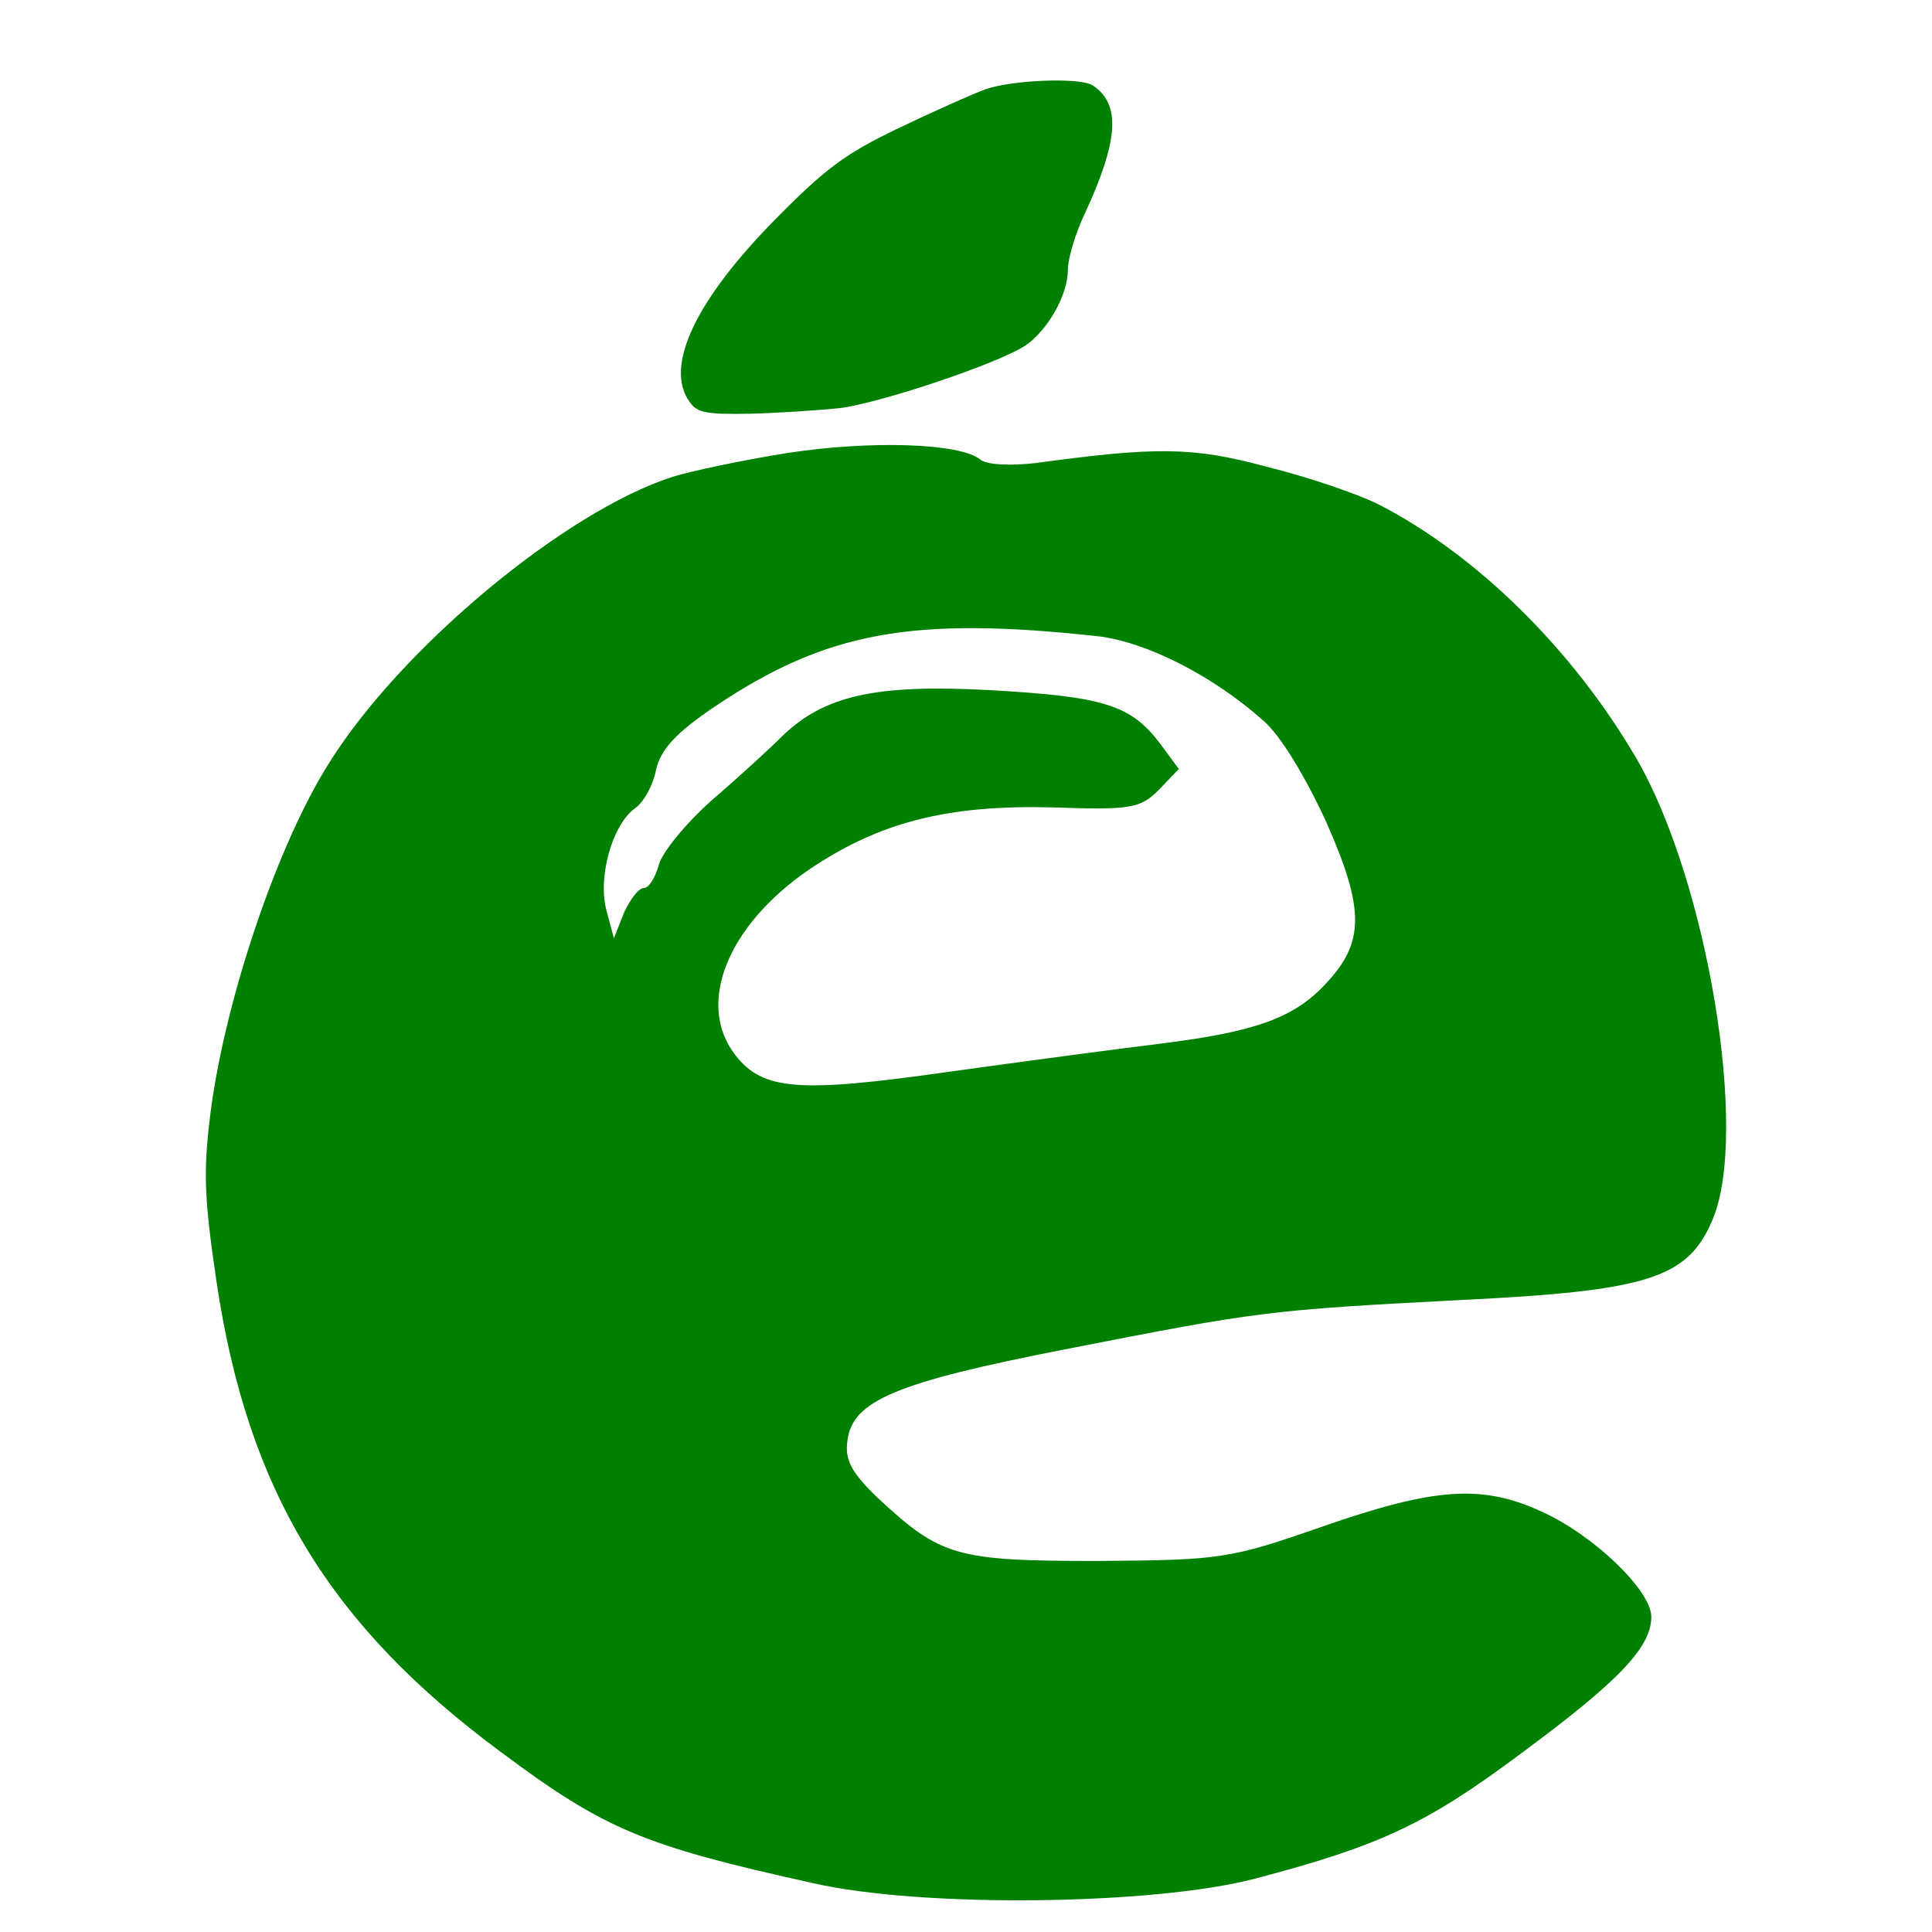
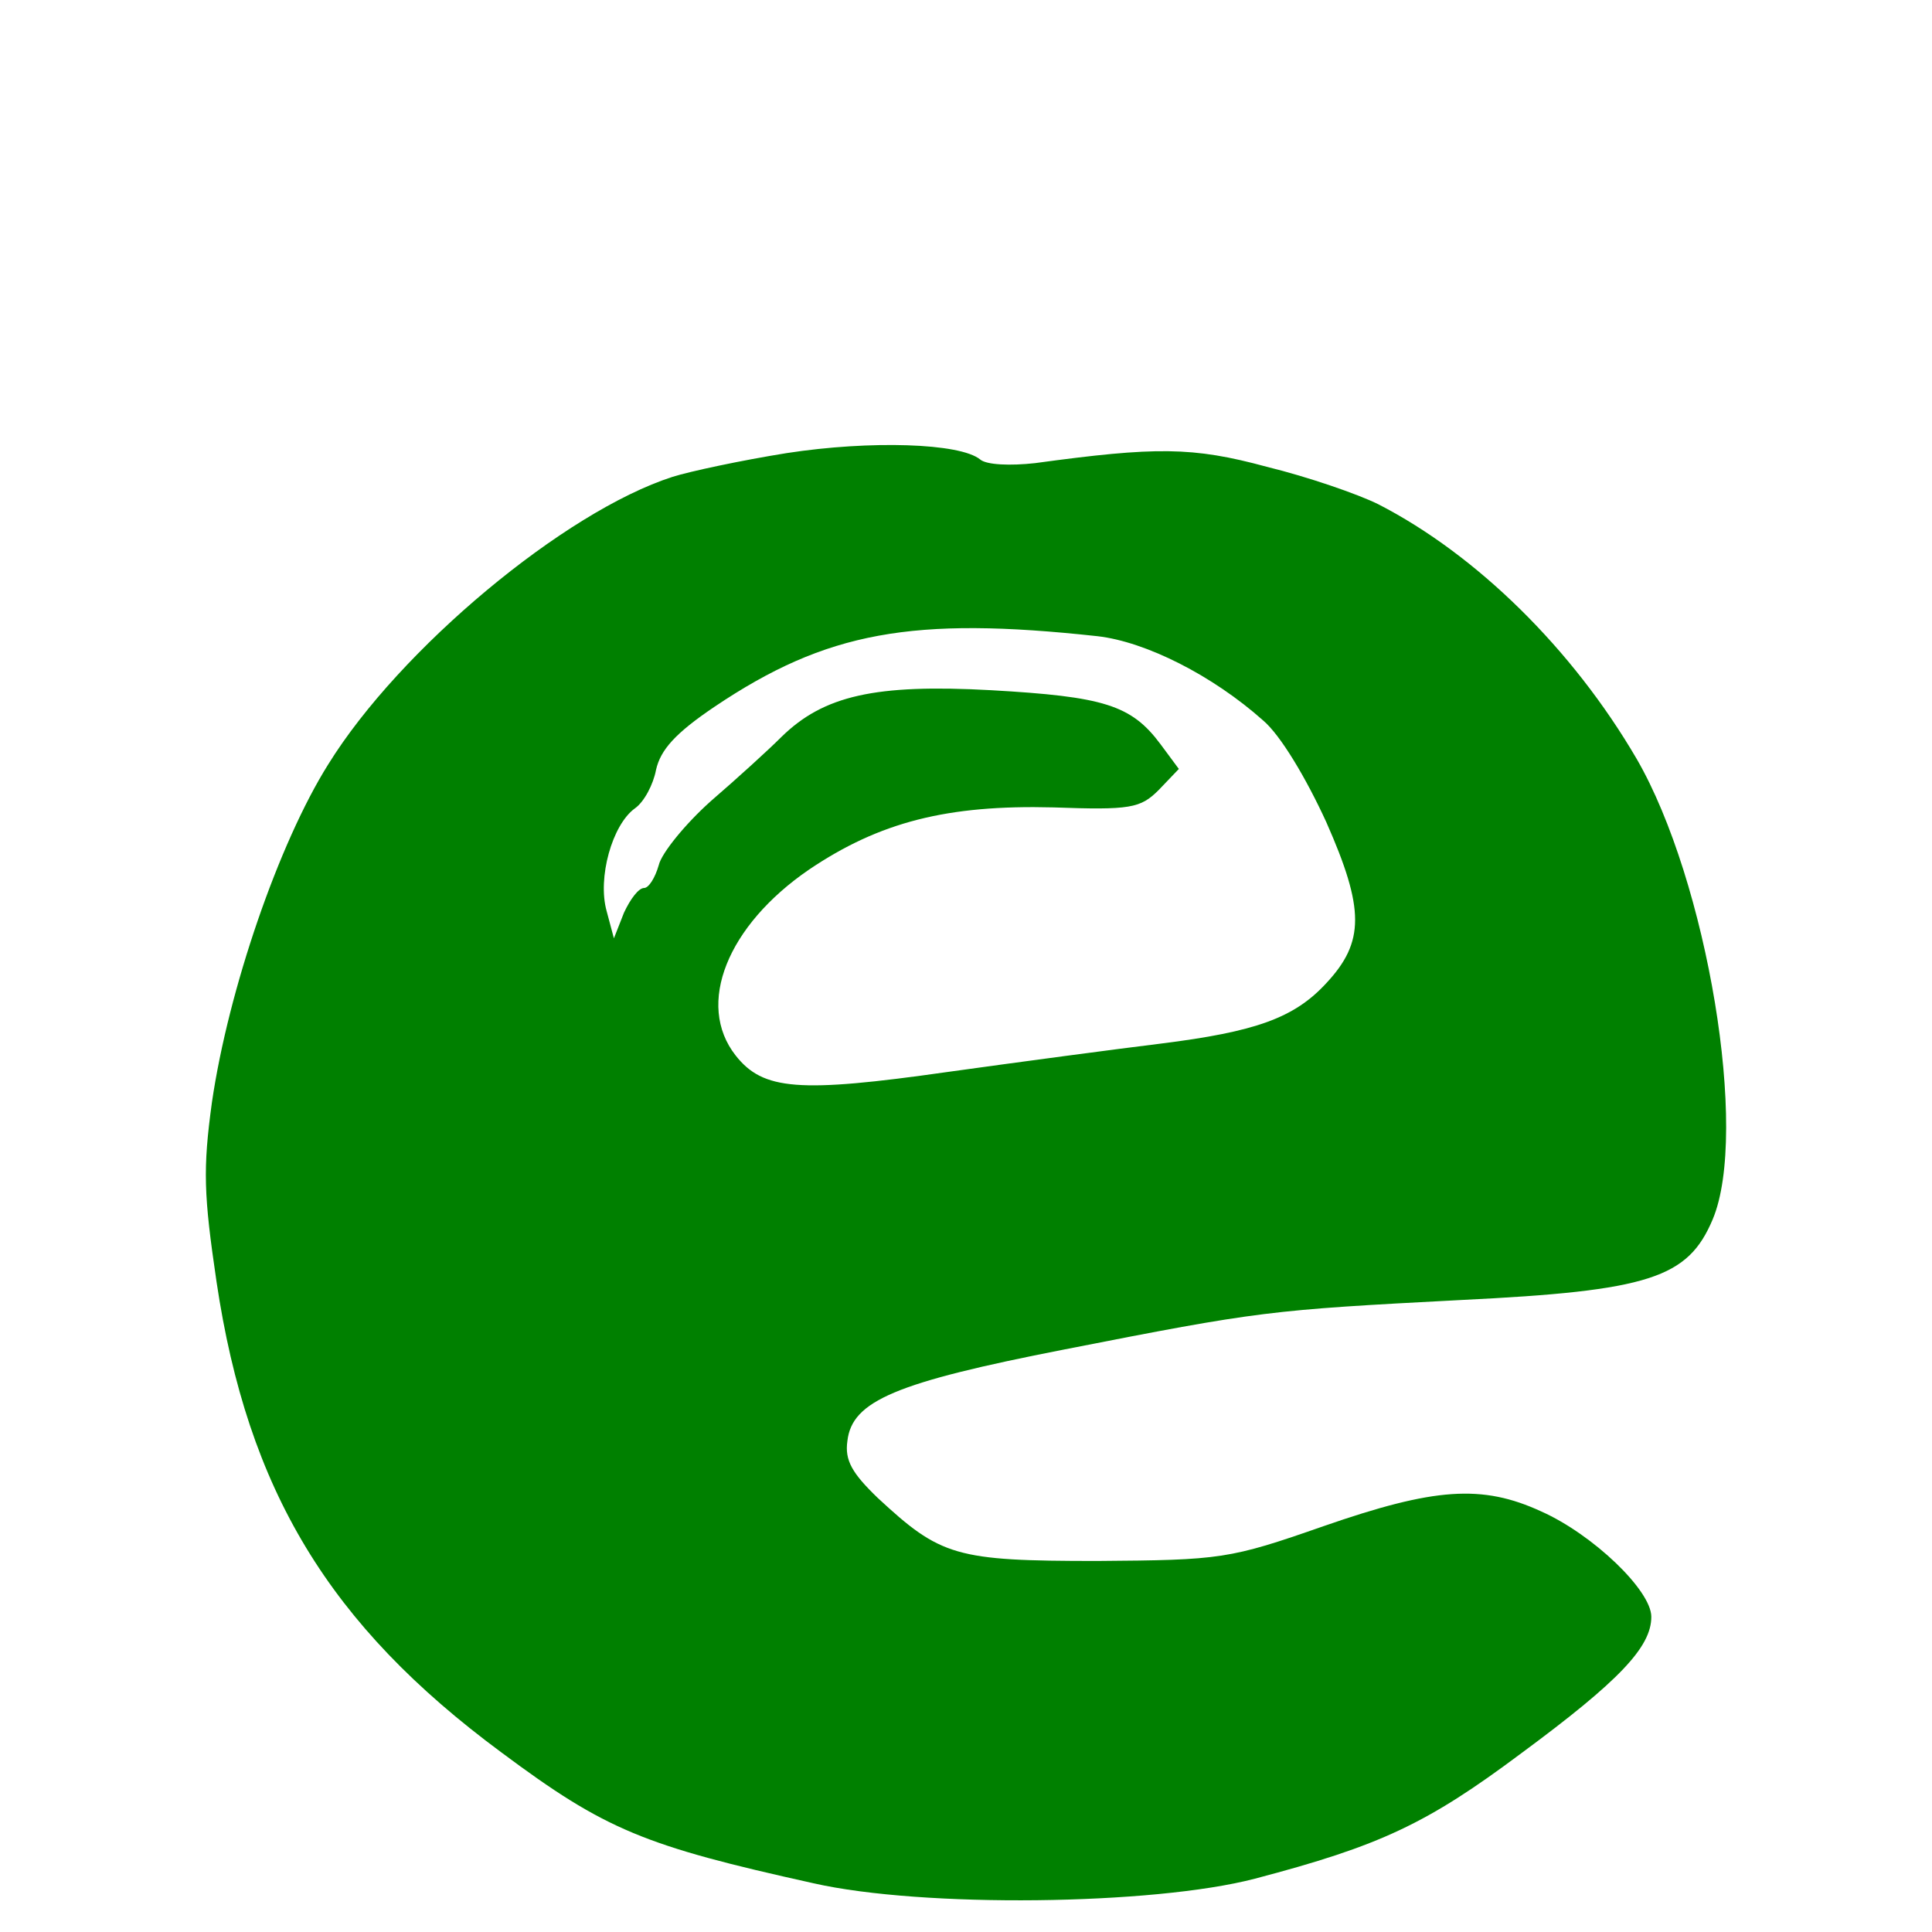
<svg xmlns="http://www.w3.org/2000/svg" xmlns:ns1="http://sodipodi.sourceforge.net/DTD/sodipodi-0.dtd" xmlns:ns2="http://www.inkscape.org/namespaces/inkscape" version="1.0" width="211.002pt" height="211.002pt" viewBox="0 0 211.002 211.002" preserveAspectRatio="xMidYMid" id="svg16" ns1:docname="icon.svg" ns2:version="1.4 (e7c3feb1, 2024-10-09)">
  <defs id="defs16" />
  <ns1:namedview id="namedview16" pagecolor="#ffffff" bordercolor="#000000" borderopacity="0.25" ns2:showpageshadow="2" ns2:pageopacity="0.0" ns2:pagecheckerboard="0" ns2:deskcolor="#d1d1d1" ns2:document-units="pt" ns2:zoom="0.25592121" ns2:cx="588.07162" ns2:cy="412.23625" ns2:window-width="1512" ns2:window-height="872" ns2:window-x="0" ns2:window-y="38" ns2:window-maximized="1" ns2:current-layer="svg16" />
-   <rect style="fill:#ffffff;stroke-width:0.75" id="rect16" width="211.002" height="211.002" x="0" y="0" />
  <g id="g16" transform="translate(-235.066,-380.02)">
-     <path d="m 342.611,389.803 c -1.437,0.53 -5.673,2.421 -9.456,4.236 -5.673,2.723 -7.867,4.312 -13.238,9.758 -8.926,9.002 -12.33,16.264 -9.531,20.122 0.832,1.21 1.891,1.362 6.581,1.286 3.101,-0.076 7.489,-0.378 9.758,-0.605 4.387,-0.53 17.247,-4.841 20.273,-6.808 2.421,-1.589 4.69,-5.522 4.69,-8.245 0,-1.286 0.832,-4.085 1.891,-6.279 3.631,-7.867 3.934,-11.876 0.832,-13.919 -1.362,-0.908 -8.926,-0.605 -11.801,0.454 z" id="path10" style="fill:#008000;stroke-width:0.076" />
    <path d="m 321.013,429.5 c -5,0.8 -10.6,2 -12.5,2.6 -11.8,3.8 -29.8,18.8 -37.6,31.4 -5.4,8.6 -10.9,24.6 -12.7,36.9 -1,7.3 -0.9,10.1 0.5,19.6 3.4,22.8 12.3,37.5 31.1,51.4 11.4,8.5 15.6,10.2 34.1,14.3 11.9,2.7 37.1,2.4 48.2,-0.5 13.7,-3.6 18.8,-6 29.1,-13.7 10.7,-7.9 14.2,-11.6 14.2,-14.9 0,-2.9 -6.4,-9 -12,-11.5 -6.5,-3 -11.7,-2.6 -23.8,1.6 -10.3,3.6 -11.2,3.7 -24.7,3.8 -15.5,0 -17.1,-0.5 -24,-6.9 -2.8,-2.7 -3.6,-4.1 -3.3,-6.2 0.5,-4.4 5.3,-6.4 23.7,-10 21.4,-4.2 22.3,-4.3 43.3,-5.4 20.6,-1 24.8,-2.4 27.5,-8.8 4,-9.5 -0.6,-37 -8.3,-50.3 -7,-12 -17.5,-22.3 -28.2,-27.8 -2.2,-1.1 -7.7,-3 -12.2,-4.1 -8.1,-2.2 -12.1,-2.2 -25.3,-0.4 -2.7,0.3 -5.3,0.2 -6,-0.4 -2.2,-1.8 -12,-2.1 -21.1,-0.7 z m 33.9,20 c 5.3,0.6 12.6,4.3 18.1,9.2 1.9,1.6 4.7,6.3 6.9,11.1 4.2,9.5 4.2,13.1 0,17.6 -3.5,3.8 -7.7,5.3 -18.1,6.6 -4.9,0.6 -15.4,2 -23.3,3.1 -16.2,2.3 -20.1,2 -23.1,-1.8 -4.4,-5.6 -0.9,-14.2 8,-20.3 7.7,-5.2 15.1,-7.1 26.7,-6.8 8.4,0.3 9.5,0.1 11.5,-1.9 l 2.2,-2.3 -2,-2.7 c -3.2,-4.3 -6.2,-5.2 -18.5,-5.9 -12.7,-0.7 -18.3,0.6 -22.9,5.1 -1.4,1.4 -4.8,4.5 -7.7,7 -2.8,2.5 -5.4,5.7 -5.7,7 -0.4,1.4 -1.1,2.5 -1.6,2.5 -0.6,0 -1.5,1.2 -2.2,2.7 l -1.1,2.8 -0.8,-3 c -1,-3.6 0.6,-9.4 3.1,-11.2 1,-0.7 2,-2.6 2.3,-4.2 0.5,-2.2 2.1,-4 6.4,-6.9 12.2,-8.2 21.6,-9.9 41.8,-7.7 z" id="path11" style="fill:#008000;stroke-width:0.1" />
  </g>
</svg>